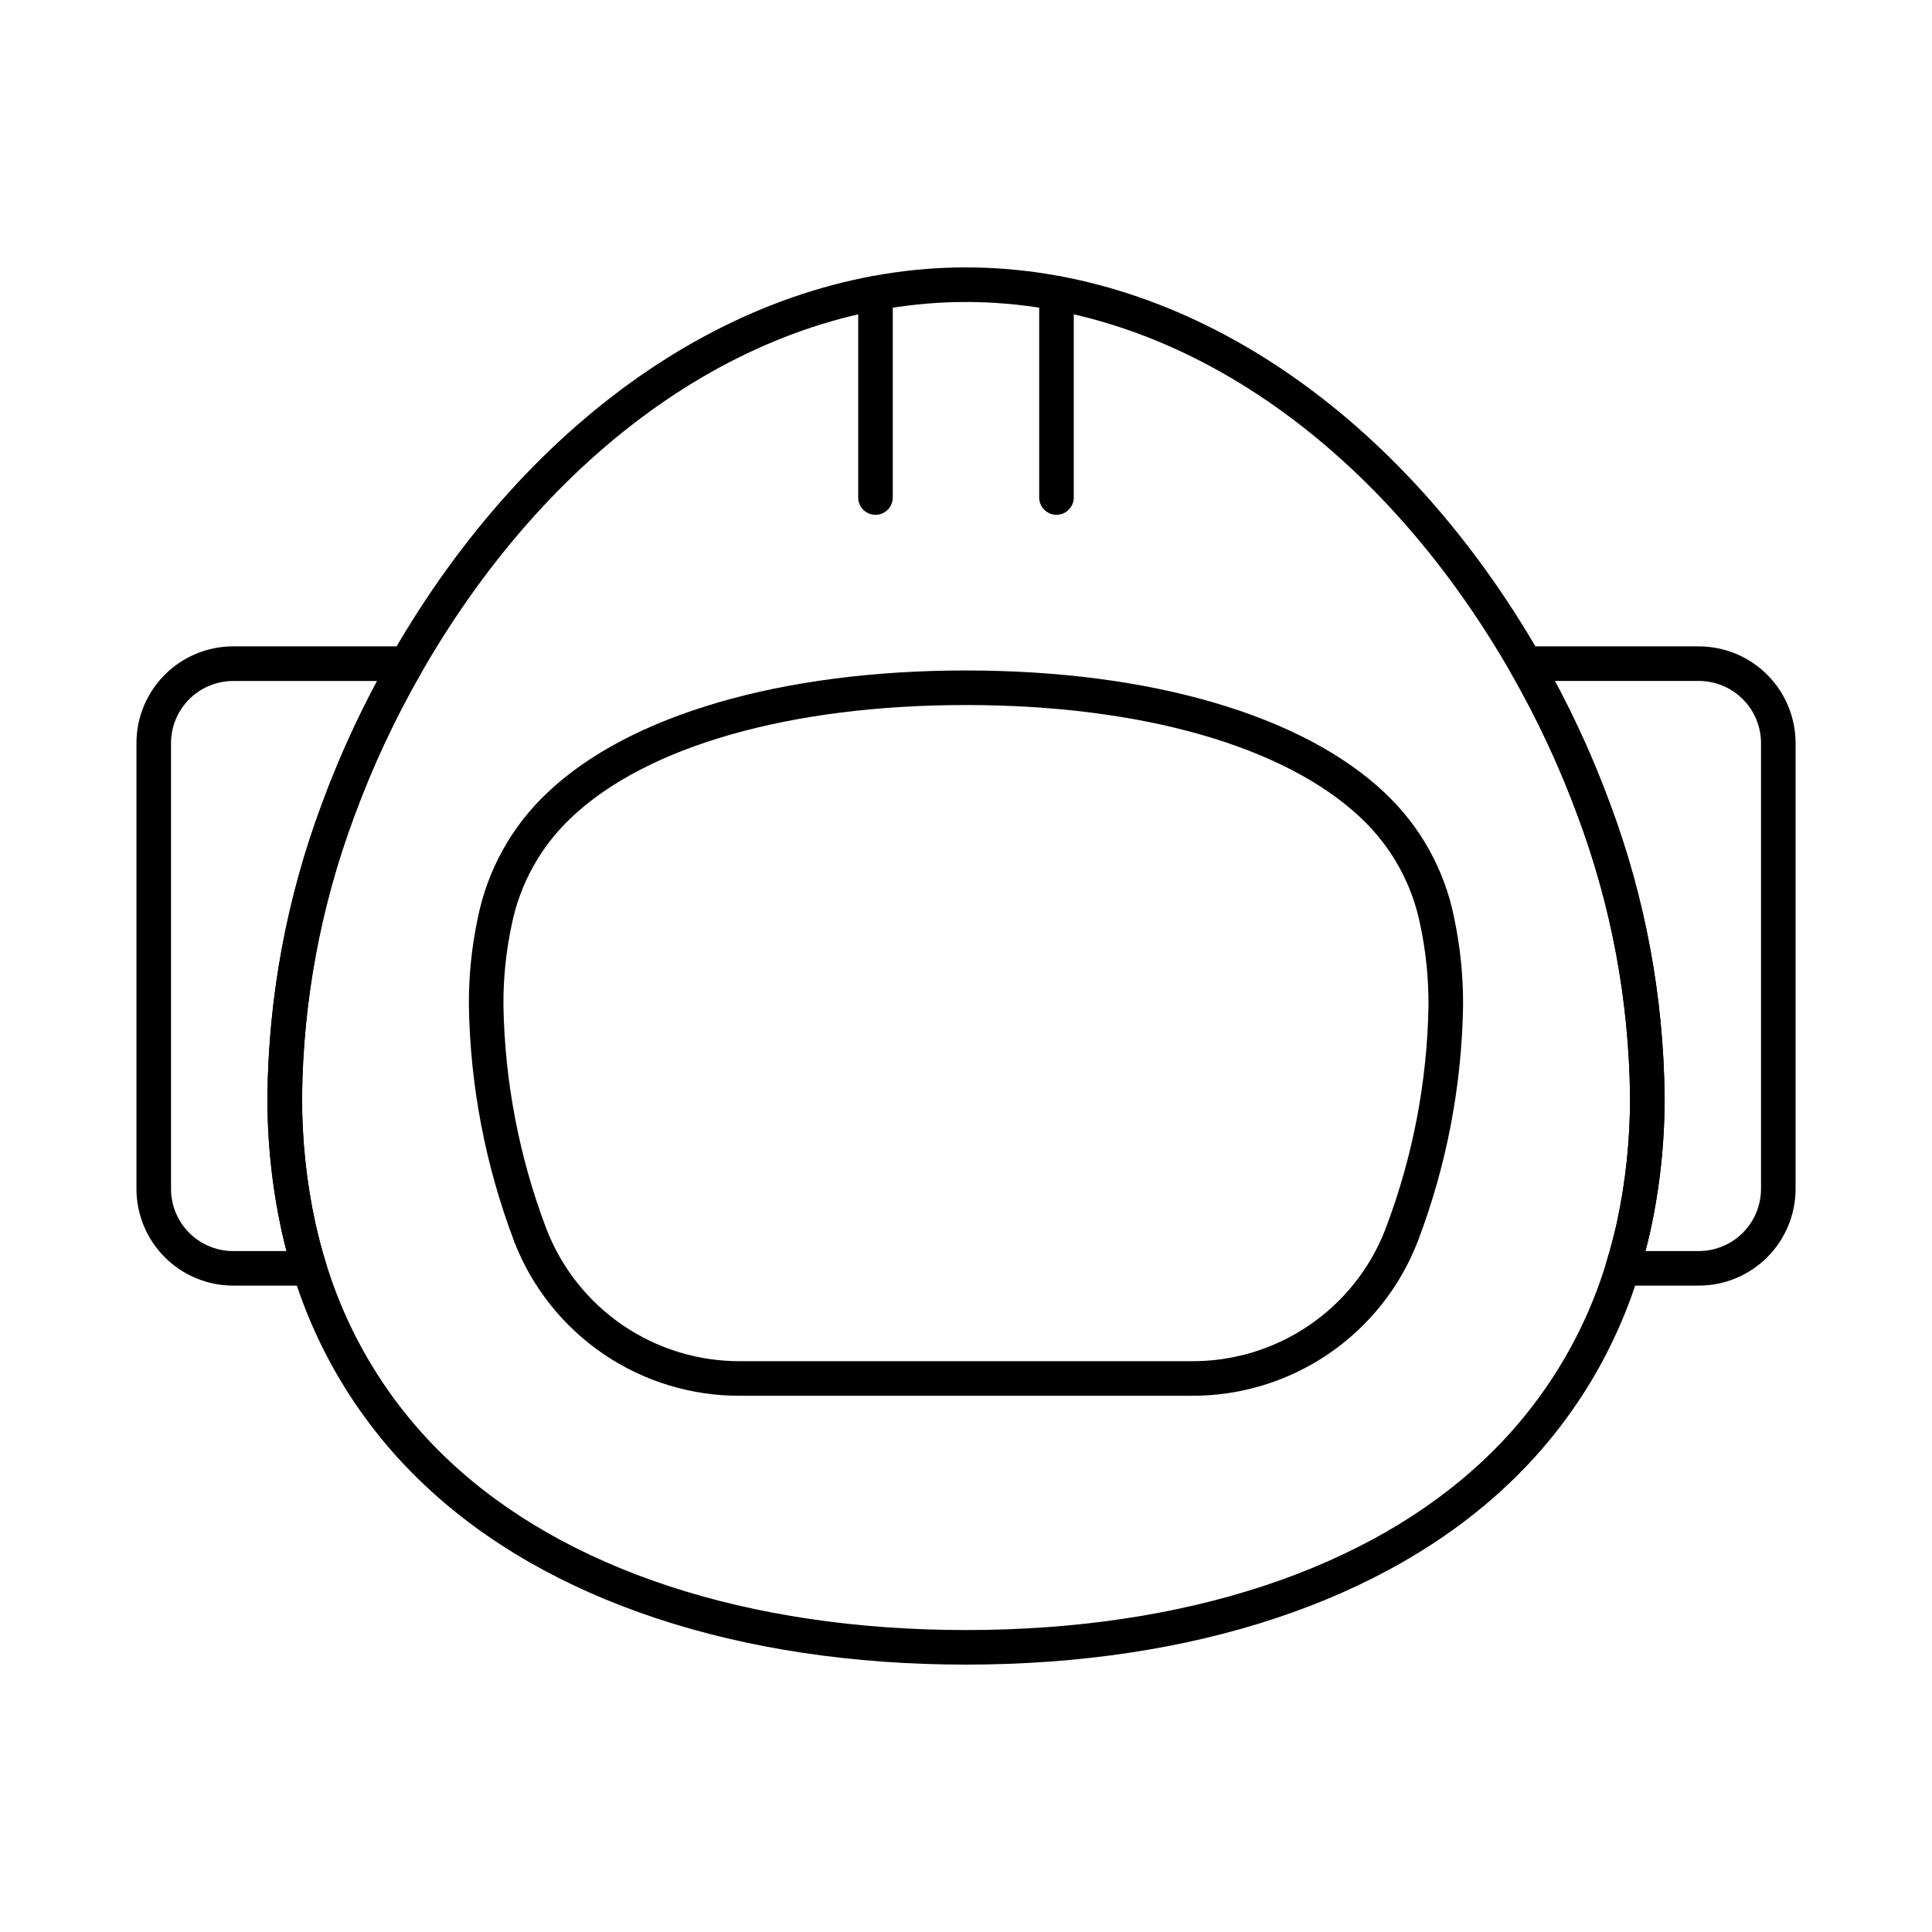
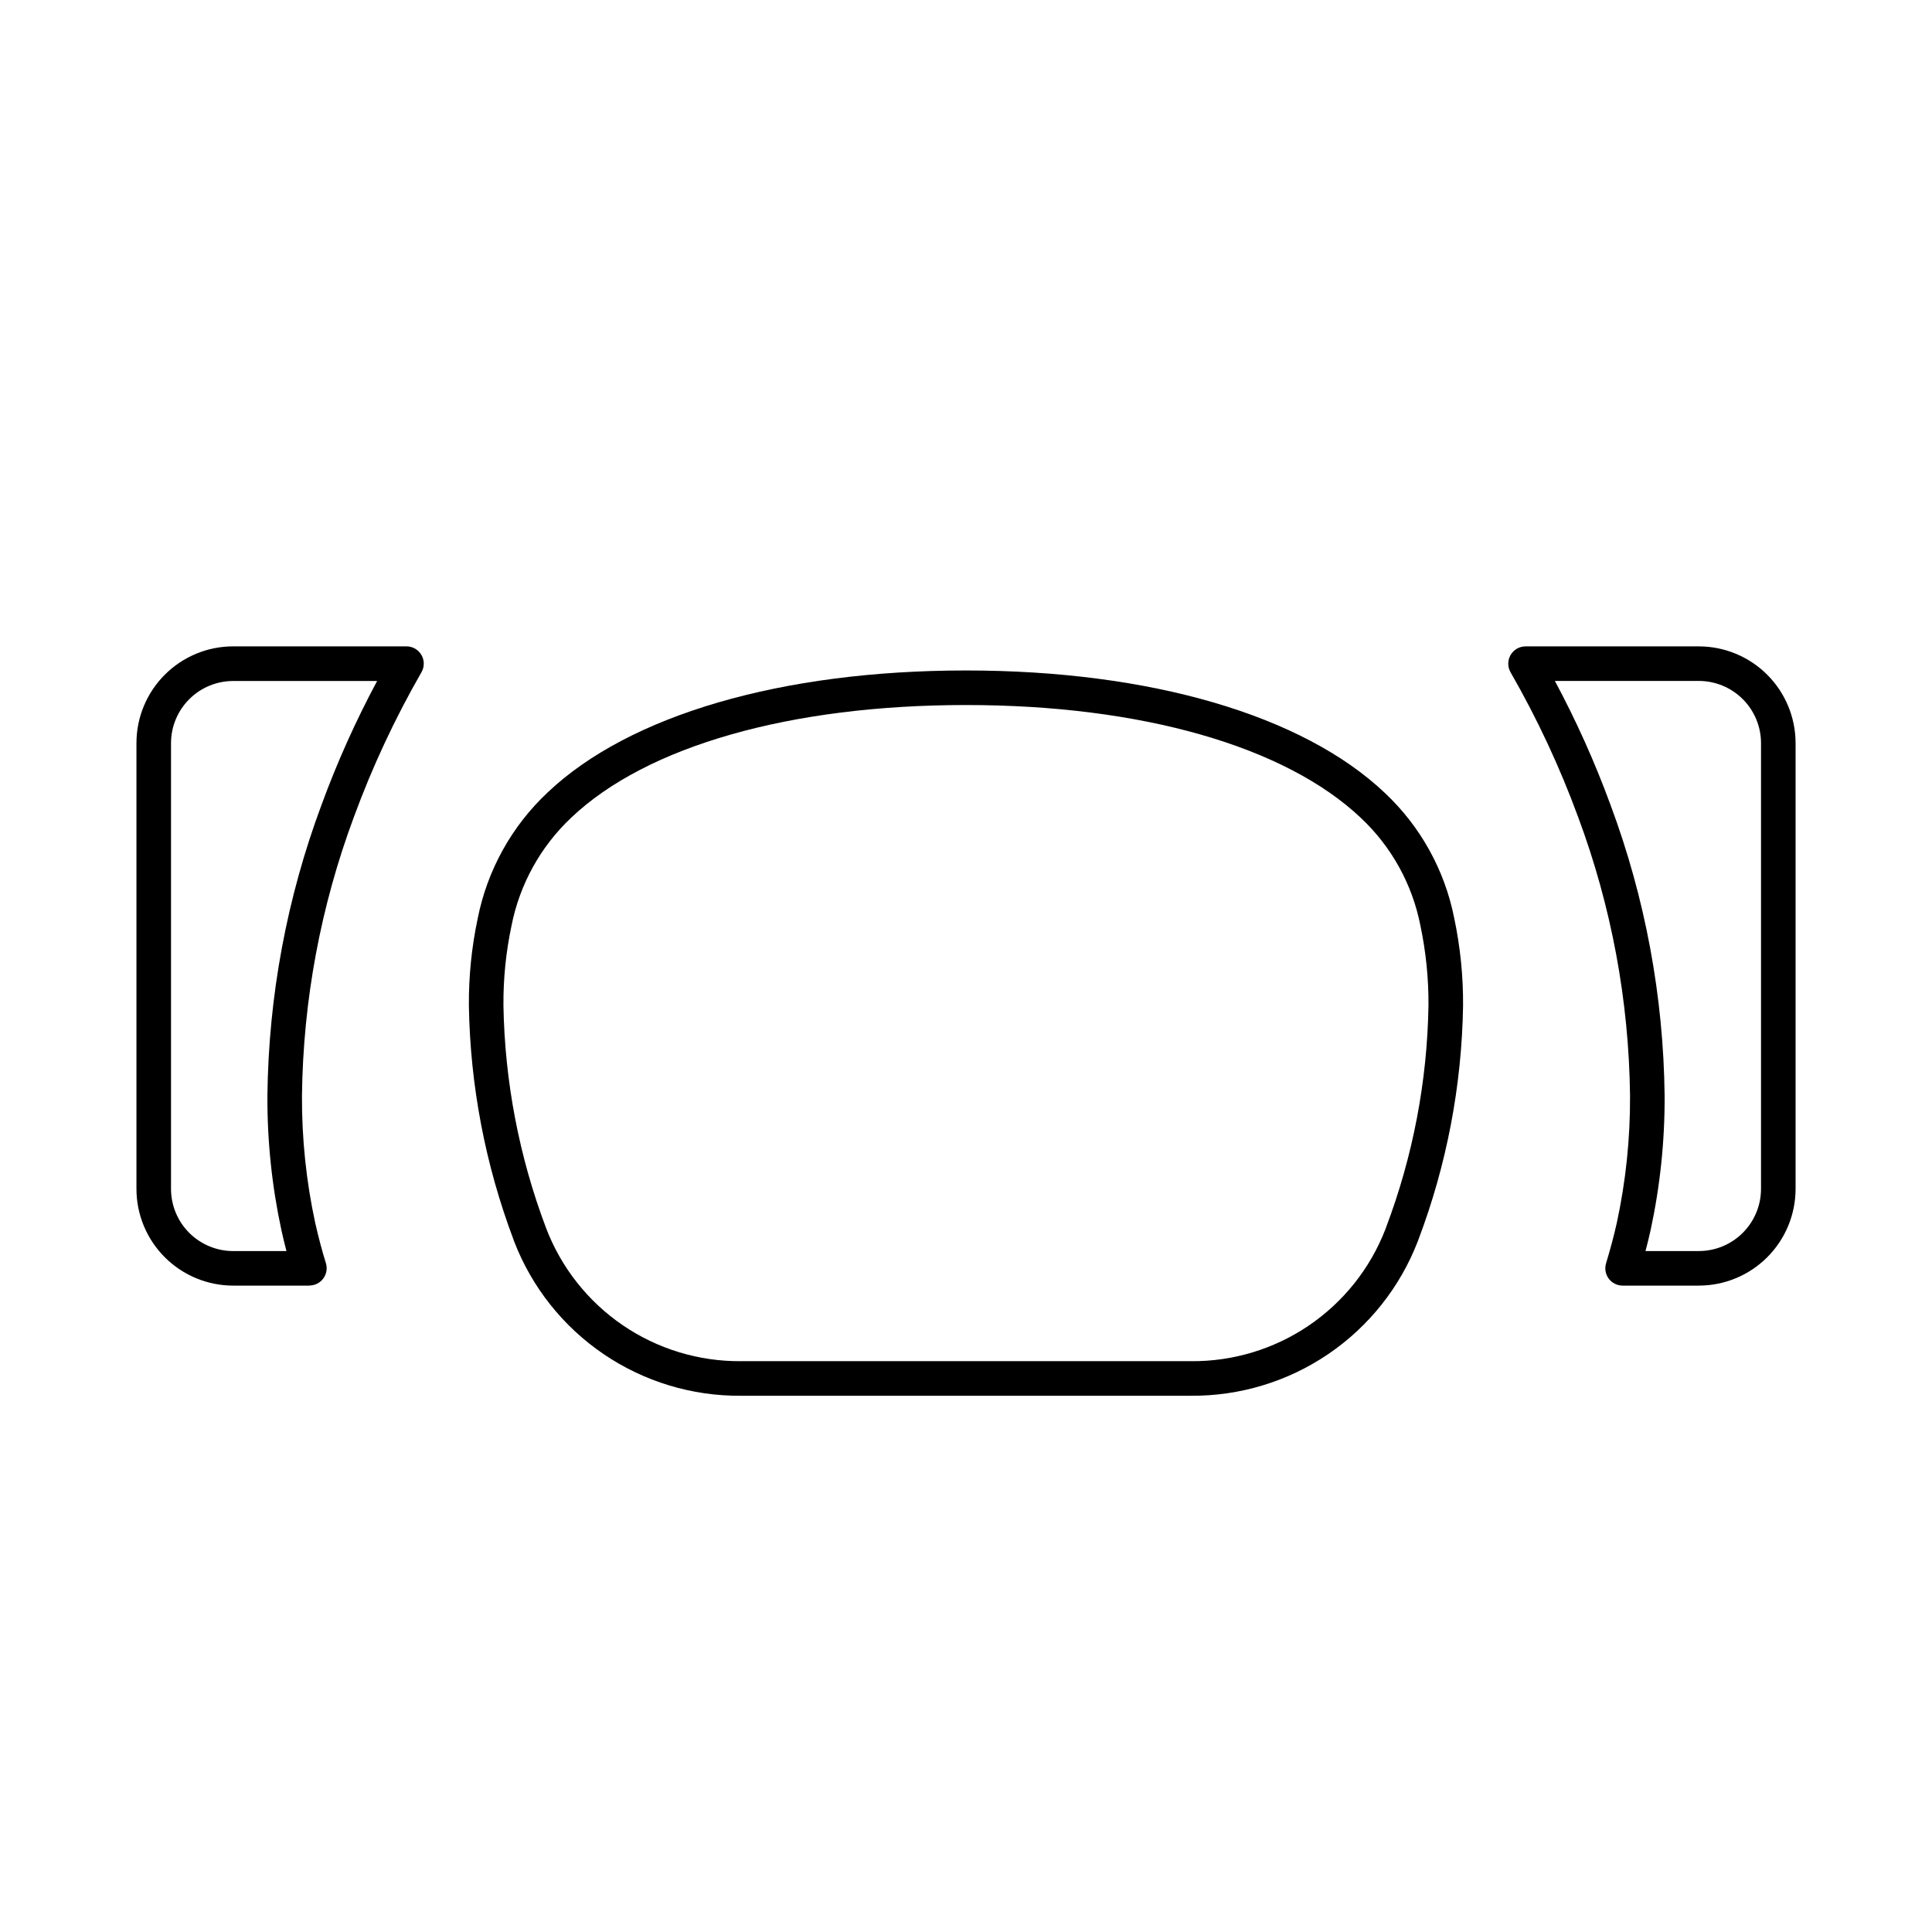
<svg xmlns="http://www.w3.org/2000/svg" fill="#000000" width="800px" height="800px" version="1.1" viewBox="144 144 512 512">
  <g>
    <path d="m459.59 513.89h-119.21c-12.984 0.109-25.691-3.746-36.434-11.047-10.738-7.297-18.996-17.699-23.676-29.812l-0.16-0.457c-7.496-19.855-11.504-40.859-11.852-62.078-0.055-7.754 0.727-15.492 2.336-23.078 2.535-12.816 9.031-24.512 18.566-33.438 21.629-20.512 62.023-32.297 110.84-32.297 48.809 0 89.262 11.832 111 32.453h-0.004c9.449 8.871 15.879 20.48 18.387 33.191 1.609 7.617 2.394 15.383 2.344 23.168-0.332 21.156-4.316 42.098-11.785 61.895l-0.223 0.594c-4.68 12.121-12.941 22.527-23.68 29.836-10.742 7.309-23.457 11.168-36.449 11.07zm-59.594-183.05c-46.484 0-84.582 10.855-104.53 29.77-8.199 7.691-13.77 17.766-15.93 28.797-1.465 6.934-2.176 14.008-2.121 21.098 0.348 20.156 4.172 40.102 11.305 58.957 3.984 10.445 11.07 19.422 20.301 25.727 9.234 6.305 20.176 9.633 31.355 9.539h119.21c11.117 0.105 22-3.176 31.203-9.406 9.203-6.231 16.293-15.117 20.324-25.477l0.23-0.621h-0.004c7.094-18.781 10.891-38.645 11.219-58.719 0.051-7.117-0.664-14.223-2.133-21.191-2.133-10.918-7.637-20.891-15.738-28.516-20.062-19.031-58.223-29.957-104.7-29.957z" />
-     <path d="m376.01 280.43c-2.531 0-4.578-2.051-4.578-4.578v-54.164c0-2.531 2.047-4.582 4.578-4.582s4.582 2.051 4.582 4.582v54.164c0 1.215-0.484 2.379-1.344 3.238-0.859 0.859-2.023 1.34-3.238 1.34z" />
-     <path d="m423.98 280.43c-2.531 0-4.582-2.051-4.582-4.578v-54.164c0-2.531 2.051-4.582 4.582-4.582 2.527 0 4.578 2.051 4.578 4.582v54.164c0 1.215-0.48 2.379-1.34 3.238-0.859 0.859-2.023 1.34-3.238 1.34z" />
    <path d="m594.2 484.7h-20.195c-1.453-0.004-2.816-0.691-3.684-1.859-0.863-1.168-1.121-2.676-0.695-4.066 1.113-3.664 2.07-7.238 2.84-10.68 2.394-11.074 3.57-22.379 3.512-33.707-0.293-25.246-4.953-50.246-13.77-73.902-4.867-13.254-10.852-26.074-17.891-38.316-0.82-1.418-0.816-3.164 0-4.582 0.82-1.418 2.332-2.289 3.973-2.289h45.91c6.801 0 13.324 2.703 18.137 7.516 4.809 4.809 7.512 11.332 7.512 18.133v118.11c-0.004 6.801-2.707 13.32-7.516 18.129-4.812 4.809-11.332 7.512-18.133 7.512zm-14.133-9.16h14.133c4.371 0 8.566-1.738 11.656-4.832 3.094-3.09 4.832-7.285 4.832-11.656v-118.11c0-4.371-1.738-8.566-4.832-11.656-3.09-3.094-7.285-4.832-11.656-4.832h-38.141c5.684 10.602 10.613 21.586 14.754 32.879 9.184 24.66 14.031 50.727 14.328 77.039 0.059 12.008-1.195 23.988-3.734 35.727-0.398 1.777-0.844 3.59-1.332 5.438z" />
-     <path d="m400 585.14c-60.184 0-111.19-16.945-143.62-47.73h-0.004c-16.234-15.312-28.207-34.594-34.734-55.938-1.078-3.356-2.066-7.094-3.027-11.383-2.539-11.734-3.793-23.715-3.731-35.723 0.297-26.312 5.144-52.375 14.324-77.039 5.043-13.746 11.25-27.043 18.555-39.734 36.949-64.324 93.855-102.73 152.23-102.73 58.375 0 115.29 38.402 152.25 102.74 7.301 12.695 13.508 25.988 18.555 39.738 9.18 24.664 14.027 50.727 14.328 77.043 0.059 12.008-1.195 23.984-3.734 35.723-0.82 3.664-1.832 7.496-3.023 11.367-6.527 21.344-18.5 40.617-34.738 55.93-32.484 30.781-83.504 47.734-143.64 47.734zm0-361.11c-55.035 0-108.97 36.688-144.27 98.141-7.039 12.246-13.023 25.062-17.891 38.32-8.816 23.656-13.477 48.656-13.773 73.898-0.055 11.332 1.121 22.637 3.516 33.711 0.918 4.012 1.832 7.488 2.82 10.625v0.004c6.055 19.852 17.172 37.785 32.262 52.039 30.727 29.16 79.492 45.211 137.34 45.211s106.59-16.059 137.36-45.219h-0.004c15.086-14.23 26.207-32.145 32.266-51.977 1.109-3.633 2.066-7.223 2.836-10.668 2.394-11.074 3.57-22.379 3.512-33.711-0.293-25.242-4.953-50.242-13.77-73.898-4.867-13.258-10.852-26.074-17.891-38.316-35.309-61.477-89.273-98.16-144.31-98.16z" />
    <path d="m226 484.7h-20.191c-6.805 0-13.328-2.703-18.137-7.516-4.812-4.809-7.512-11.332-7.512-18.133v-118.11c0-6.801 2.699-13.324 7.512-18.133 4.809-4.812 11.332-7.516 18.137-7.516h45.91c1.637 0 3.148 0.871 3.969 2.289 0.82 1.418 0.82 3.164 0 4.582-7.039 12.246-13.023 25.062-17.891 38.32-8.816 23.656-13.477 48.656-13.77 73.898-0.059 11.332 1.121 22.637 3.512 33.711 0.918 4.012 1.832 7.488 2.82 10.625v0.004c0.438 1.387 0.188 2.902-0.672 4.078-0.863 1.176-2.231 1.871-3.688 1.875zm-20.191-160.23c-4.375 0-8.57 1.734-11.66 4.828-3.094 3.094-4.828 7.285-4.828 11.66v118.1c0 4.371 1.734 8.566 4.828 11.66 3.09 3.09 7.285 4.828 11.66 4.828h14.105c-0.457-1.719-0.883-3.527-1.316-5.445-2.539-11.738-3.789-23.719-3.731-35.727 0.293-26.312 5.141-52.375 14.324-77.035 4.141-11.293 9.07-22.277 14.754-32.875z" />
  </g>
</svg>